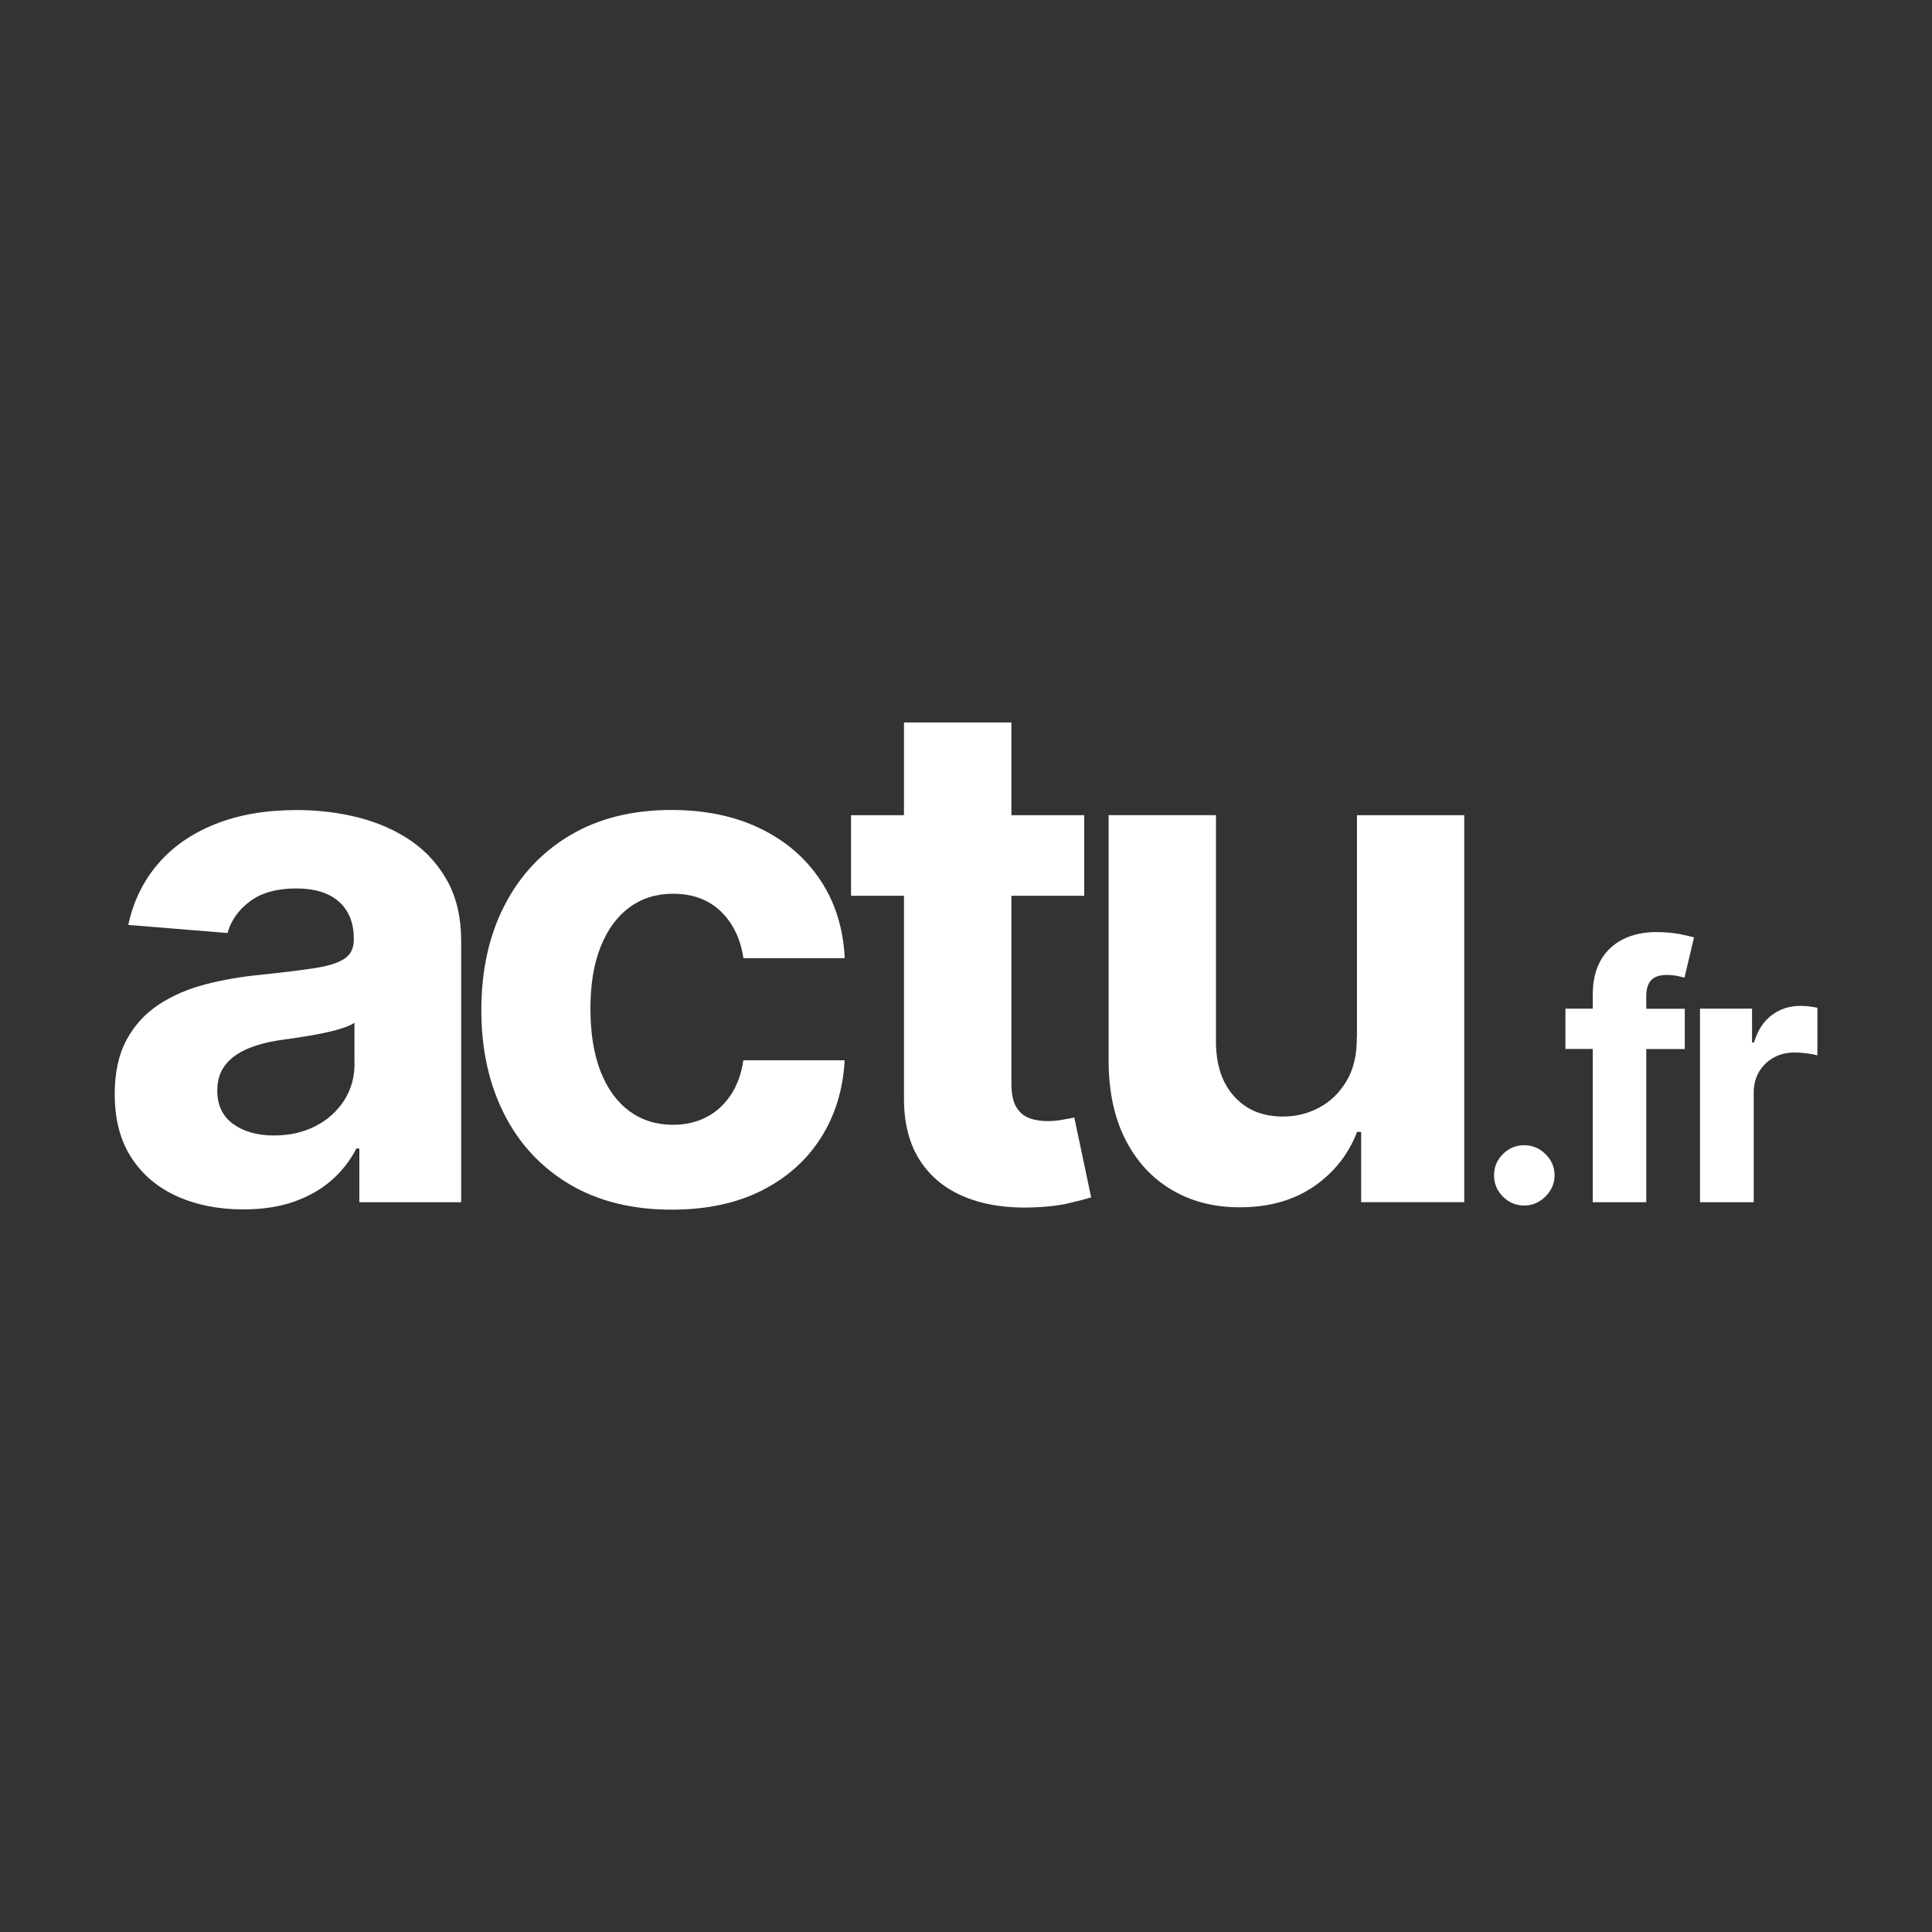
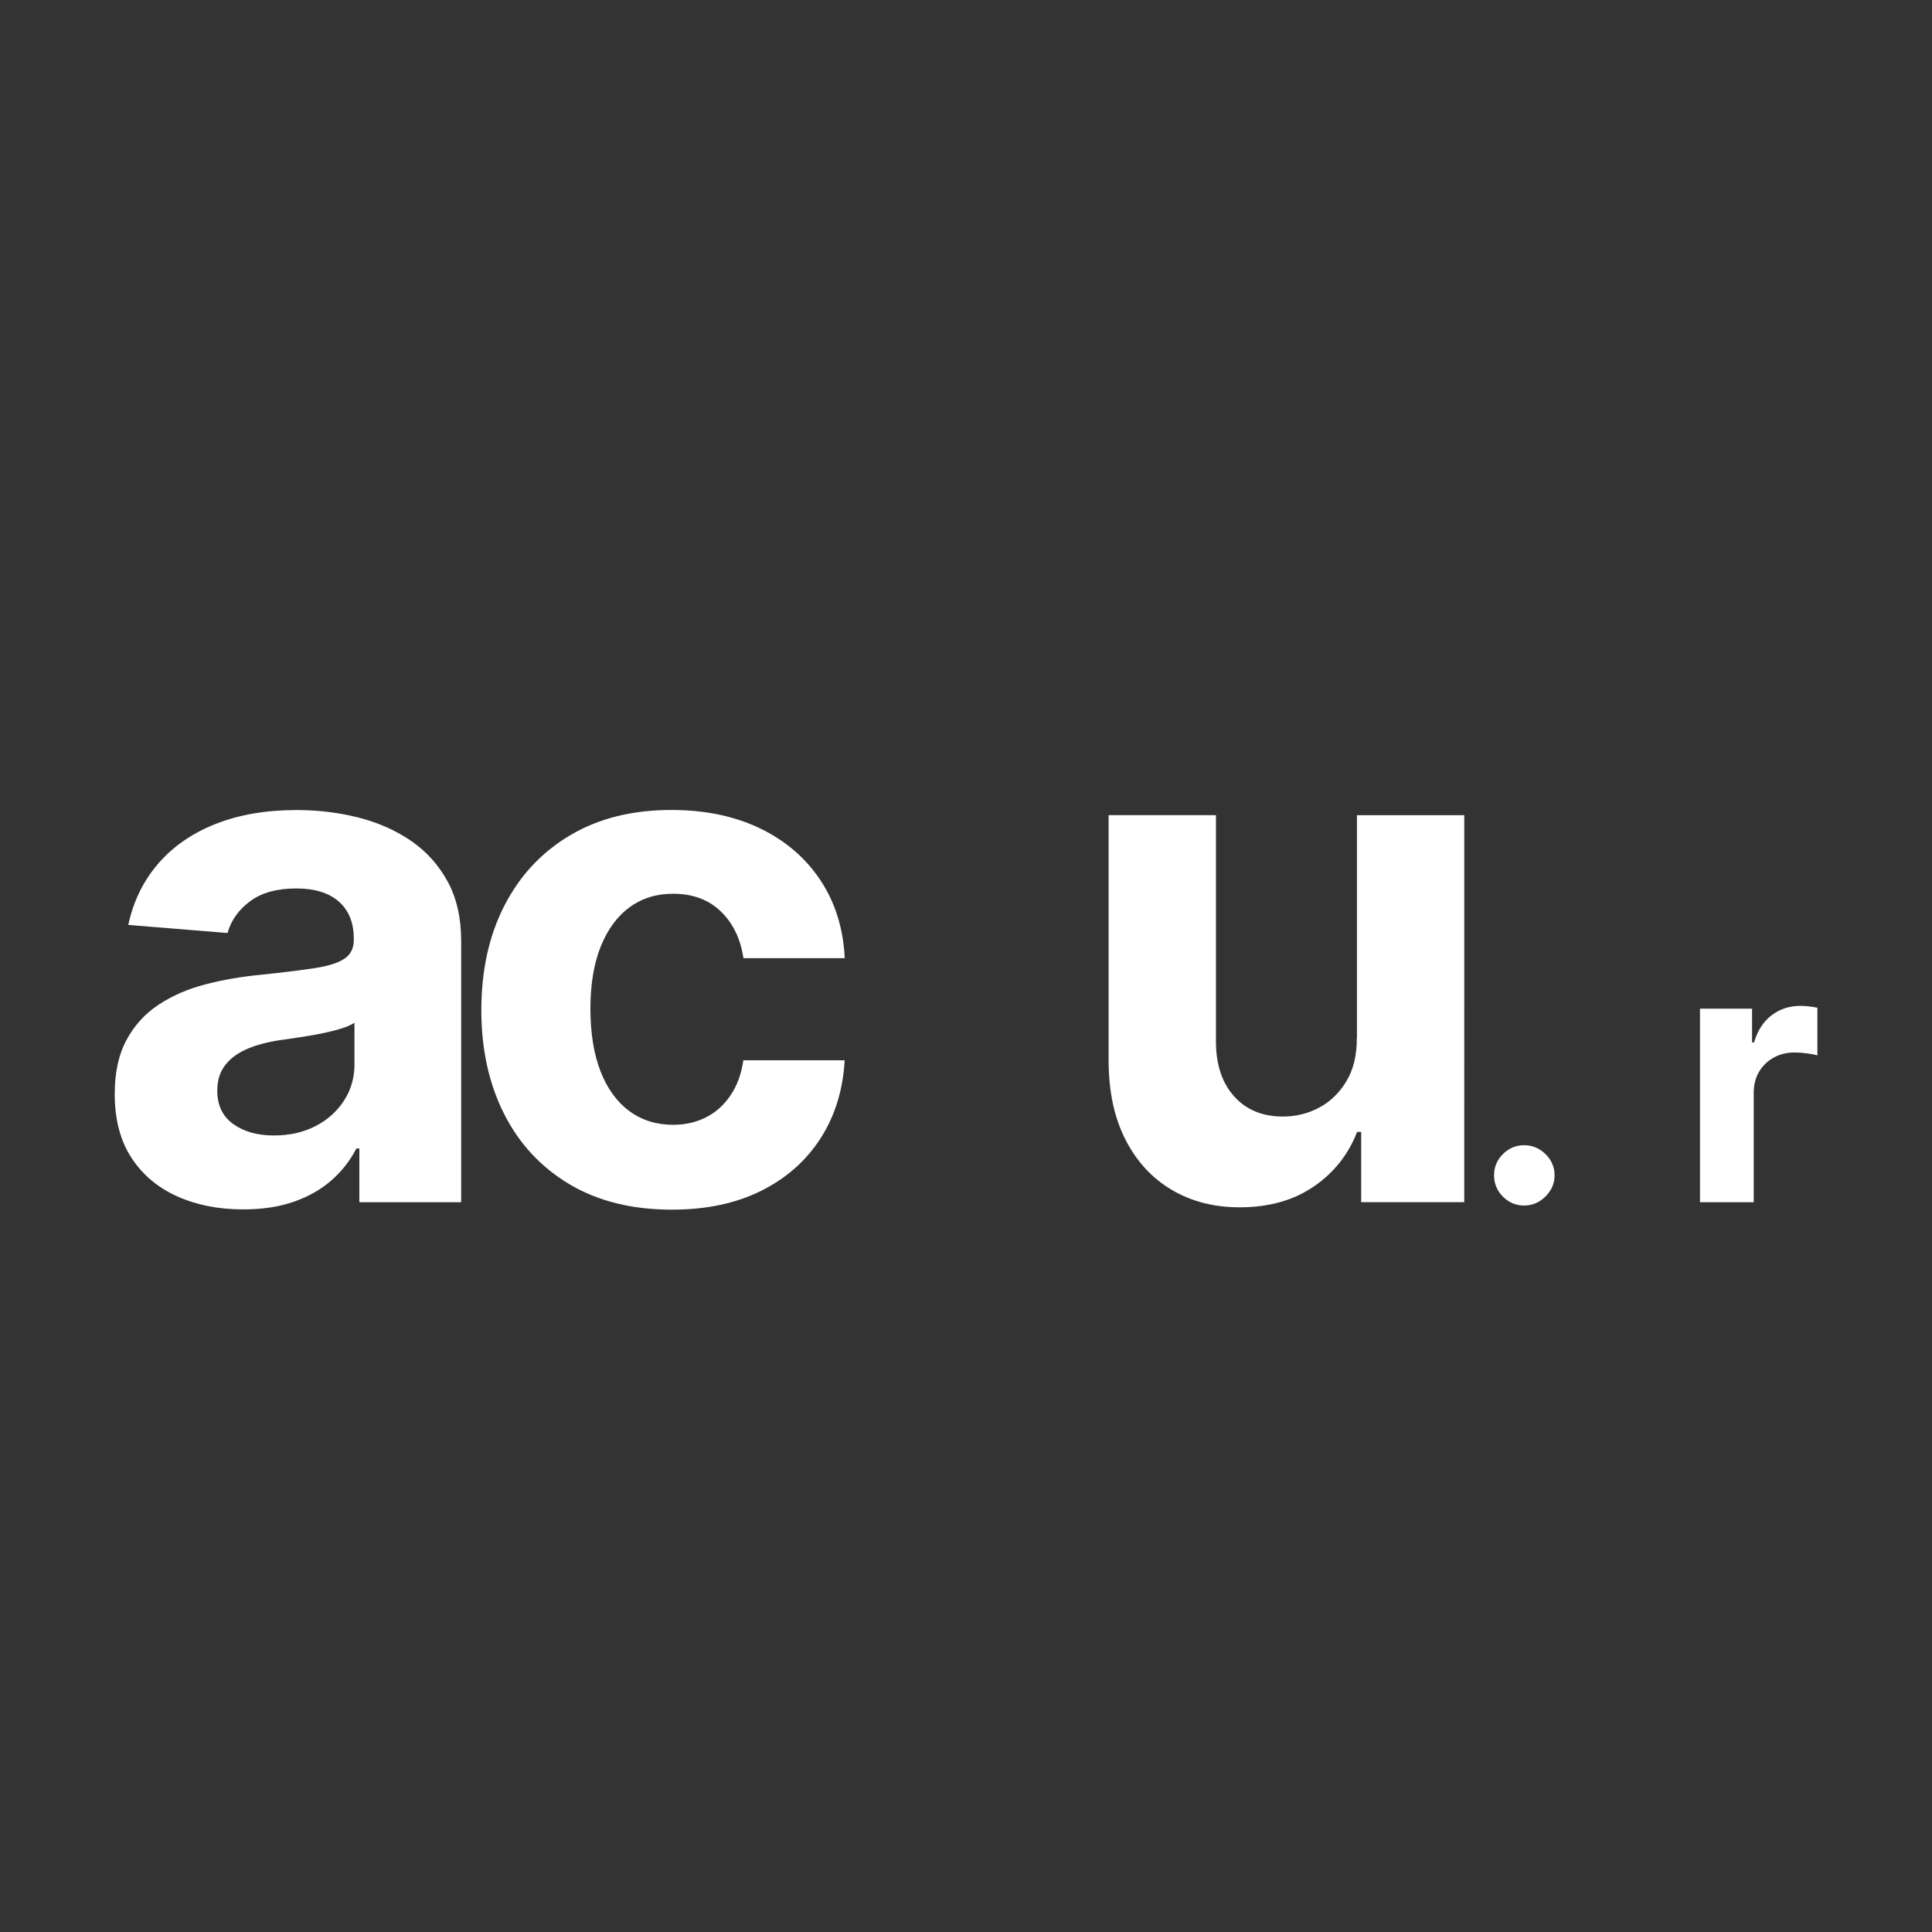
<svg xmlns="http://www.w3.org/2000/svg" version="1.1" id="Calque_1" x="0px" y="0px" viewBox="0 0 500 500" style="enable-background:new 0 0 500 500;" xml:space="preserve">
  <rect x="0" y="0" width="500" height="500" fill="#333333" stroke="none" />
  <g>
    <path fill="white" class="st0" d="M106.47,217.67c-3.98-2.73-8.52-4.77-13.62-6.07c-5.1-1.3-10.46-1.96-16.02-1.96c-8.01,0-15.02,1.2-21.09,3.62   c-6.07,2.42-11.02,5.84-14.84,10.3c-3.83,4.46-6.4,9.72-7.7,15.81l25.68,2.09c0.94-3.32,2.91-6.05,5.87-8.24   c2.96-2.19,6.94-3.29,11.94-3.29c4.74,0,8.39,1.12,10.99,3.39c2.58,2.27,3.88,5.46,3.88,9.59v0.38c0,2.14-0.82,3.75-2.42,4.82   c-1.61,1.1-4.21,1.91-7.75,2.45c-3.57,0.54-8.26,1.12-14.08,1.73c-4.95,0.48-9.69,1.3-14.18,2.47c-4.49,1.17-8.52,2.91-12.04,5.23   c-3.52,2.3-6.3,5.36-8.34,9.13c-2.04,3.77-3.06,8.44-3.06,14c0,6.61,1.45,12.12,4.34,16.53c2.88,4.41,6.84,7.73,11.83,9.97   c5,2.24,10.69,3.37,17.09,3.37c4.95,0,9.34-0.66,13.11-1.99c3.78-1.33,7.01-3.16,9.72-5.53c2.7-2.37,4.85-5.13,6.45-8.24H93v13.9   h26.35v-67.59c0-5.94-1.15-11.07-3.47-15.35C113.56,223.92,110.44,220.43,106.47,217.67z M91.75,275.32c0,3.52-0.89,6.68-2.68,9.46   c-1.79,2.78-4.23,5-7.37,6.63c-3.14,1.63-6.73,2.45-10.81,2.45c-4.26,0-7.78-0.99-10.53-2.96c-2.75-1.99-4.13-4.85-4.13-8.65   c0-2.6,0.66-4.8,2.01-6.55c1.35-1.76,3.24-3.16,5.66-4.21c2.42-1.05,5.28-1.81,8.54-2.3c1.53-0.2,3.21-0.46,5.08-0.74   c1.86-0.28,3.75-0.61,5.61-0.97c1.86-0.38,3.55-0.79,5.05-1.25c1.51-0.46,2.68-0.97,3.55-1.53v10.61H91.75z" />
    <path fill="white" class="st0" d="M162.94,234.79c3.19-2.32,6.94-3.49,11.25-3.49c5.08,0,9.21,1.53,12.37,4.59c3.16,3.06,5.1,7.09,5.84,12.09   h26.22c-0.38-7.73-2.5-14.49-6.33-20.23c-3.83-5.74-9.03-10.2-15.58-13.36c-6.56-3.16-14.21-4.77-22.96-4.77   c-10.13,0-18.87,2.19-26.22,6.56c-7.35,4.36-13.01,10.43-16.99,18.19c-3.98,7.75-5.97,16.78-5.97,27.04   c0,10.13,1.96,19.08,5.89,26.86c3.93,7.78,9.59,13.85,16.96,18.24c7.37,4.36,16.17,6.55,26.45,6.55c8.9,0,16.63-1.63,23.16-4.9   s11.63-7.8,15.35-13.59c3.72-5.82,5.79-12.52,6.22-20.17h-26.22c-0.51,3.52-1.61,6.53-3.29,9.03c-1.68,2.5-3.77,4.41-6.33,5.71   c-2.55,1.3-5.41,1.96-8.57,1.96c-4.31,0-8.06-1.17-11.27-3.52s-5.71-5.76-7.47-10.23c-1.76-4.49-2.65-9.92-2.65-16.3   c0-6.3,0.89-11.68,2.68-16.12C157.27,240.5,159.75,237.13,162.94,234.79z" />
-     <path fill="white" class="st0" d="M275.03,289.78c-1.3,0.23-2.6,0.36-3.9,0.36c-1.86,0-3.52-0.28-4.92-0.84s-2.5-1.56-3.29-2.96   c-0.79-1.4-1.17-3.39-1.17-5.97v-48.54h18.85v-20.86h-18.85v-24h-27.8v24h-13.7v20.86h13.7v52.16c-0.05,6.55,1.33,11.99,4.11,16.3   c2.78,4.31,6.68,7.47,11.71,9.51s10.89,2.93,17.57,2.68c3.6-0.13,6.68-0.48,9.18-1.07c2.53-0.59,4.49-1.1,5.87-1.53l-4.36-20.66   C277.33,289.34,276.33,289.52,275.03,289.78z" />
    <path fill="white" class="st0" d="M351.14,268.48c0.05,4.49-0.84,8.24-2.65,11.27c-1.81,3.04-4.16,5.33-7.07,6.89   c-2.91,1.56-6.05,2.32-9.39,2.32c-5.25,0-9.46-1.71-12.57-5.15c-3.14-3.44-4.72-8.11-4.77-14.03v-58.82h-27.78v63.79   c0.05,7.83,1.48,14.54,4.34,20.15c2.86,5.61,6.81,9.95,11.91,12.98c5.08,3.04,10.97,4.57,17.68,4.57c7.52,0,13.9-1.79,19.13-5.36   c5.23-3.57,8.98-8.29,11.25-14.16h1.05v18.19h26.68V210.97h-27.77v57.52H351.14z" />
    <path fill="white" class="st0" d="M394.48,296.38c-2.14,0-4,0.77-5.53,2.3c-1.53,1.53-2.29,3.34-2.29,5.48c0,2.14,0.77,4,2.29,5.53   c1.53,1.53,3.37,2.3,5.53,2.3c1.4,0,2.7-0.36,3.88-1.07c1.17-0.71,2.12-1.66,2.86-2.83c0.74-1.17,1.1-2.5,1.1-3.93   c0-2.12-0.79-3.95-2.35-5.48C398.4,297.15,396.57,296.38,394.48,296.38z" />
-     <path fill="white" class="st0" d="M427.25,253.74c0.82-0.94,2.22-1.43,4.26-1.43c0.82,0,1.63,0.08,2.42,0.23c0.79,0.15,1.45,0.31,2.01,0.48   l2.47-10.43c-0.87-0.25-2.19-0.56-3.95-0.89c-1.76-0.33-3.72-0.48-5.84-0.48c-3.16,0-5.97,0.59-8.44,1.79   c-2.47,1.2-4.44,2.98-5.84,5.38c-1.4,2.4-2.14,5.41-2.14,9.03v3.62h-7.07v10.43h7.07v39.66h13.85v-39.64h9.97v-10.43h-9.97v-3.37   C426.06,255.98,426.46,254.68,427.25,253.74z" />
    <path fill="white" class="st0" d="M468.19,260.45c-0.82-0.08-1.56-0.13-2.24-0.13c-2.81,0-5.28,0.79-7.42,2.4c-2.14,1.61-3.67,3.95-4.59,7.07   h-0.51v-8.75h-13.47v50.09h13.9v-28.34c0-2.04,0.46-3.85,1.38-5.41c0.92-1.56,2.19-2.78,3.78-3.67c1.58-0.89,3.42-1.33,5.46-1.33   c0.97,0,2.01,0.08,3.16,0.23c1.15,0.15,2.06,0.33,2.7,0.51V260.8C469.69,260.68,468.98,260.55,468.19,260.45z" />
  </g>
</svg>